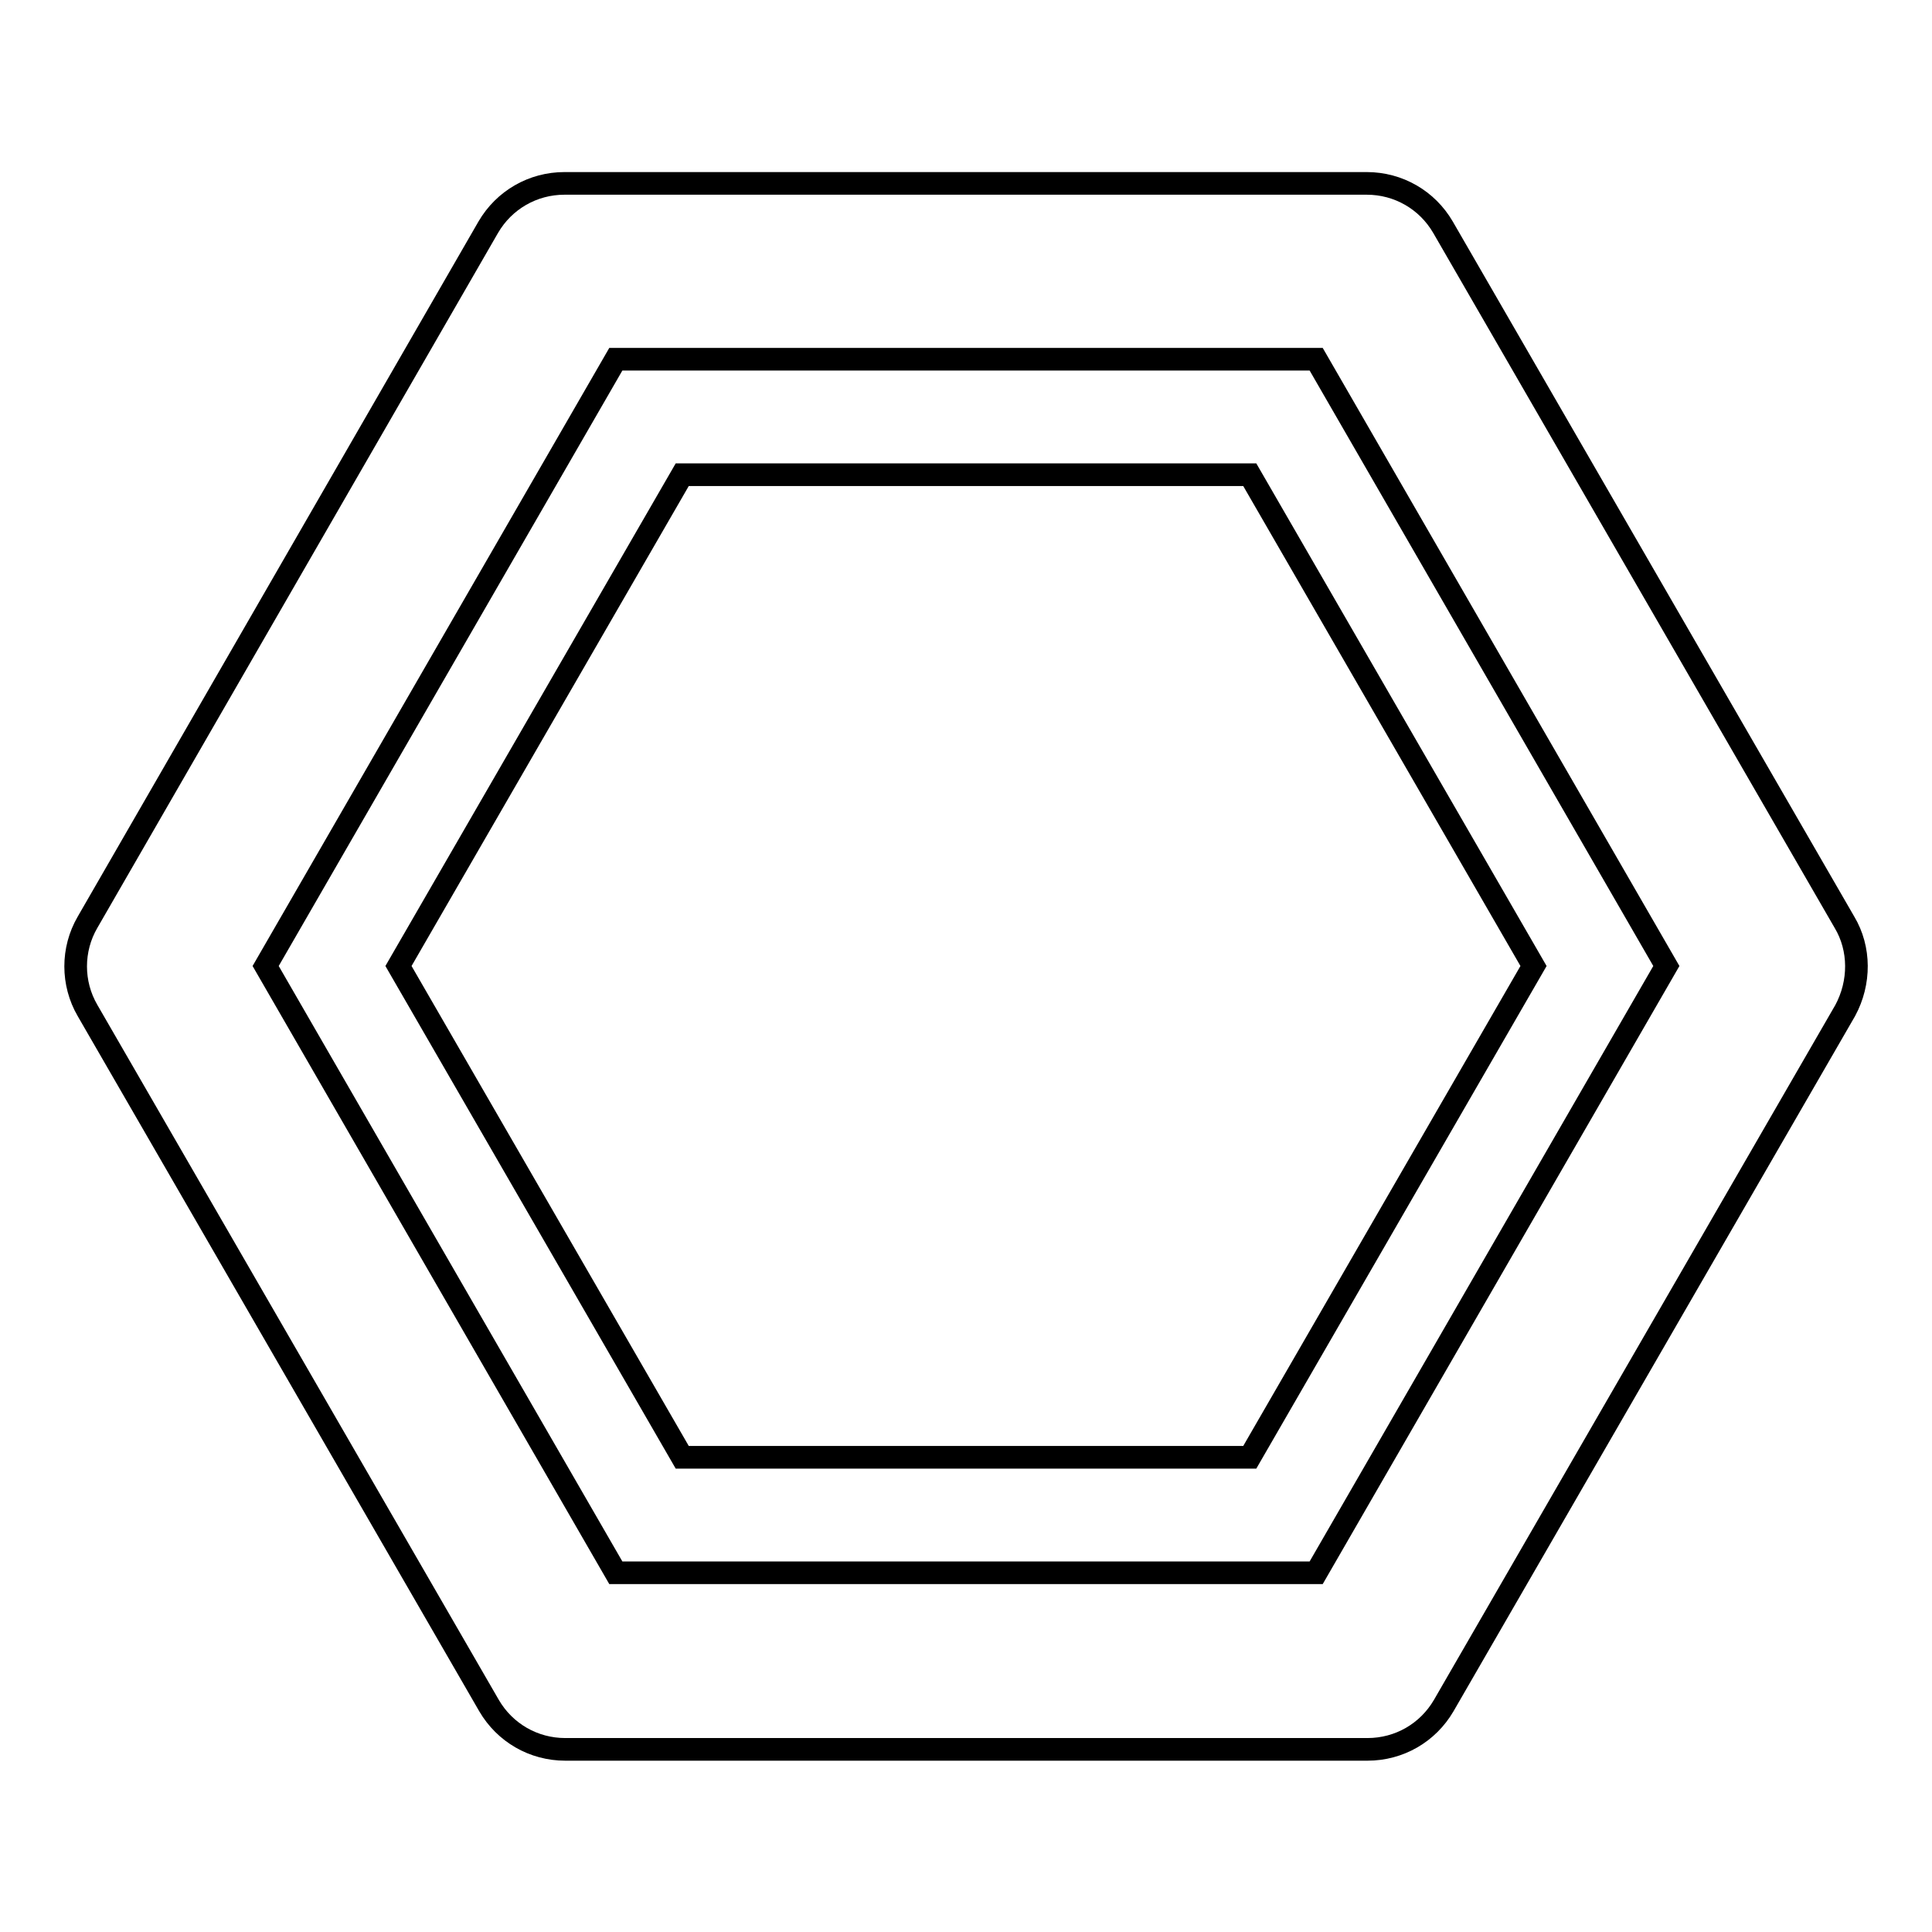
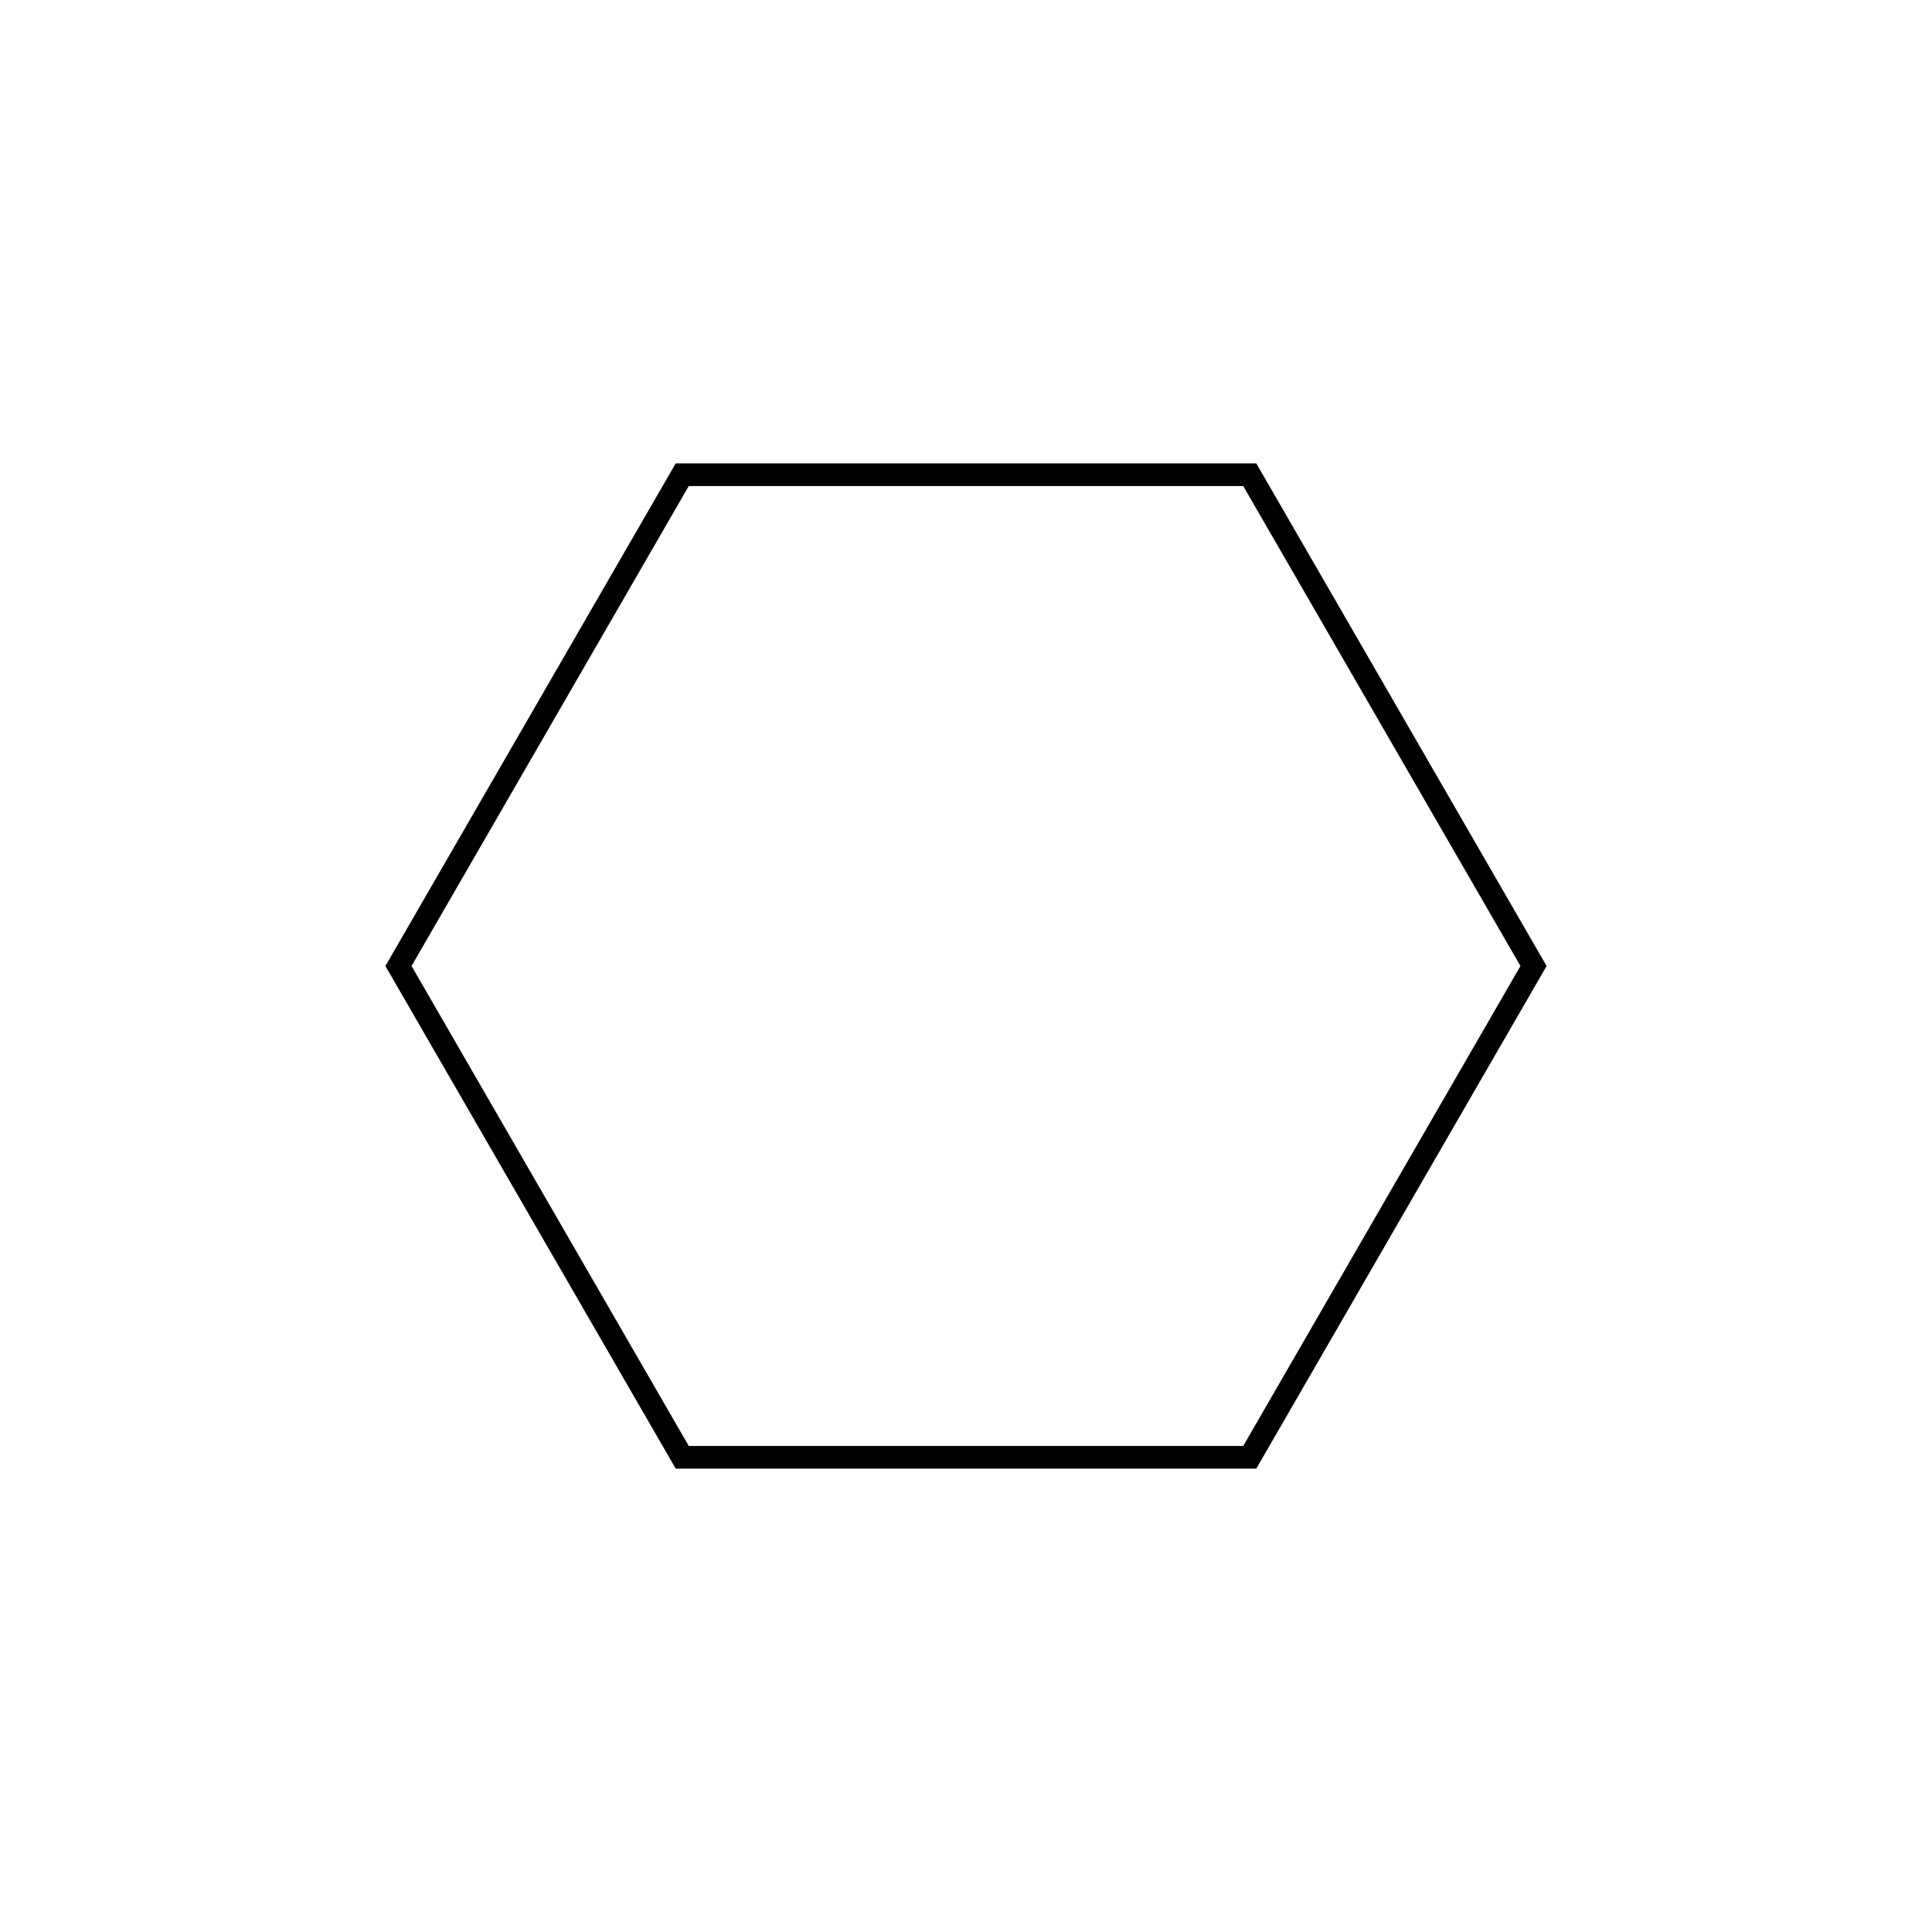
<svg xmlns="http://www.w3.org/2000/svg" version="1.1" x="0px" y="0px" viewBox="0 0 256 256" enable-background="new 0 0 256 256" xml:space="preserve">
  <g>
    <g>
      <g id="XMLID_320_">
-         <path stroke-width="3" fill-opacity="0" stroke="#000000" id="XMLID_322_" d="M244.4,122.2l-53.2-92.1c-2.1-3.6-5.9-5.8-10.1-5.8H74.8c-4.2,0-8,2.2-10.1,5.8l-53.1,92.1c-2.1,3.6-2.1,8.1,0,11.7l53.2,92.1c2.1,3.6,5.9,5.8,10.1,5.8h106.3c4.2,0,8-2.2,10.1-5.8l53.2-92.1C246.5,130.2,246.5,125.7,244.4,122.2z M174.4,208.4H81.6L35.2,128l46.4-80.4h92.8l46.4,80.4L174.4,208.4z" />
        <path stroke-width="3" fill-opacity="0" stroke="#000000" id="XMLID_321_" d="M90.4 62.9L52.8 128 90.4 193.1 165.6 193.1 203.2 128 165.6 62.9 z" />
      </g>
      <g />
      <g />
      <g />
      <g />
      <g />
      <g />
      <g />
      <g />
      <g />
      <g />
      <g />
      <g />
      <g />
      <g />
      <g />
    </g>
  </g>
</svg>